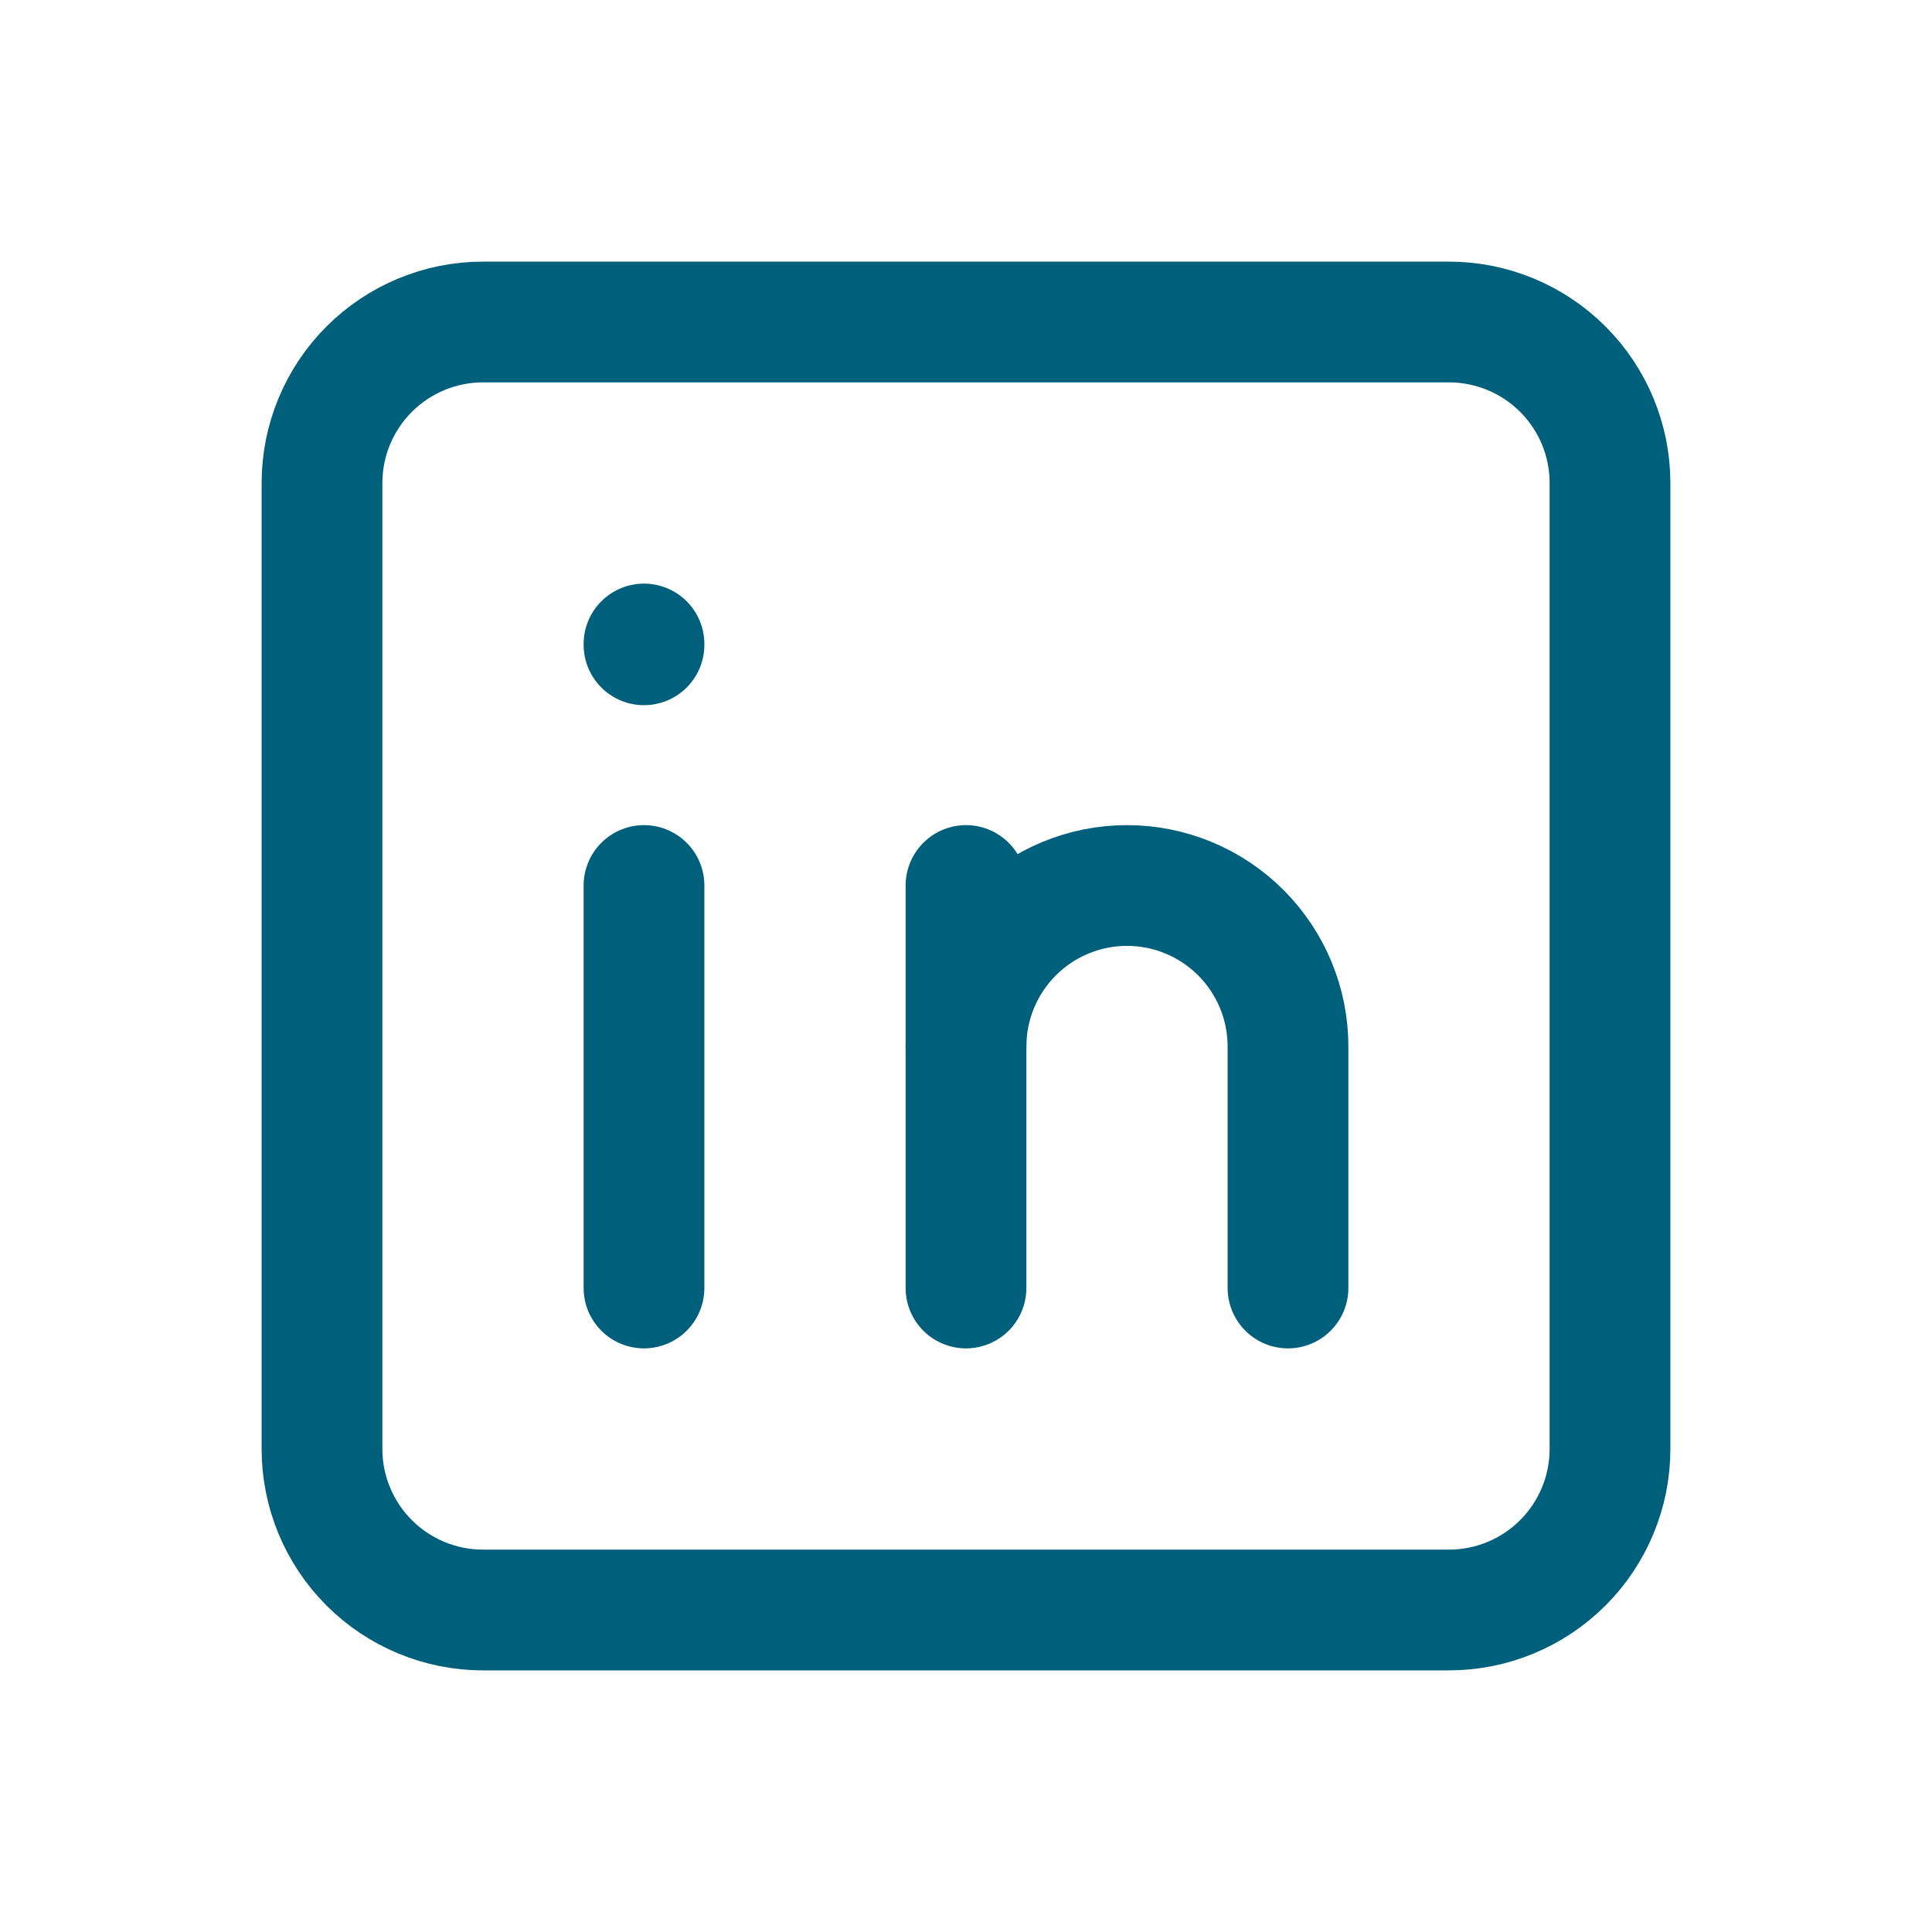
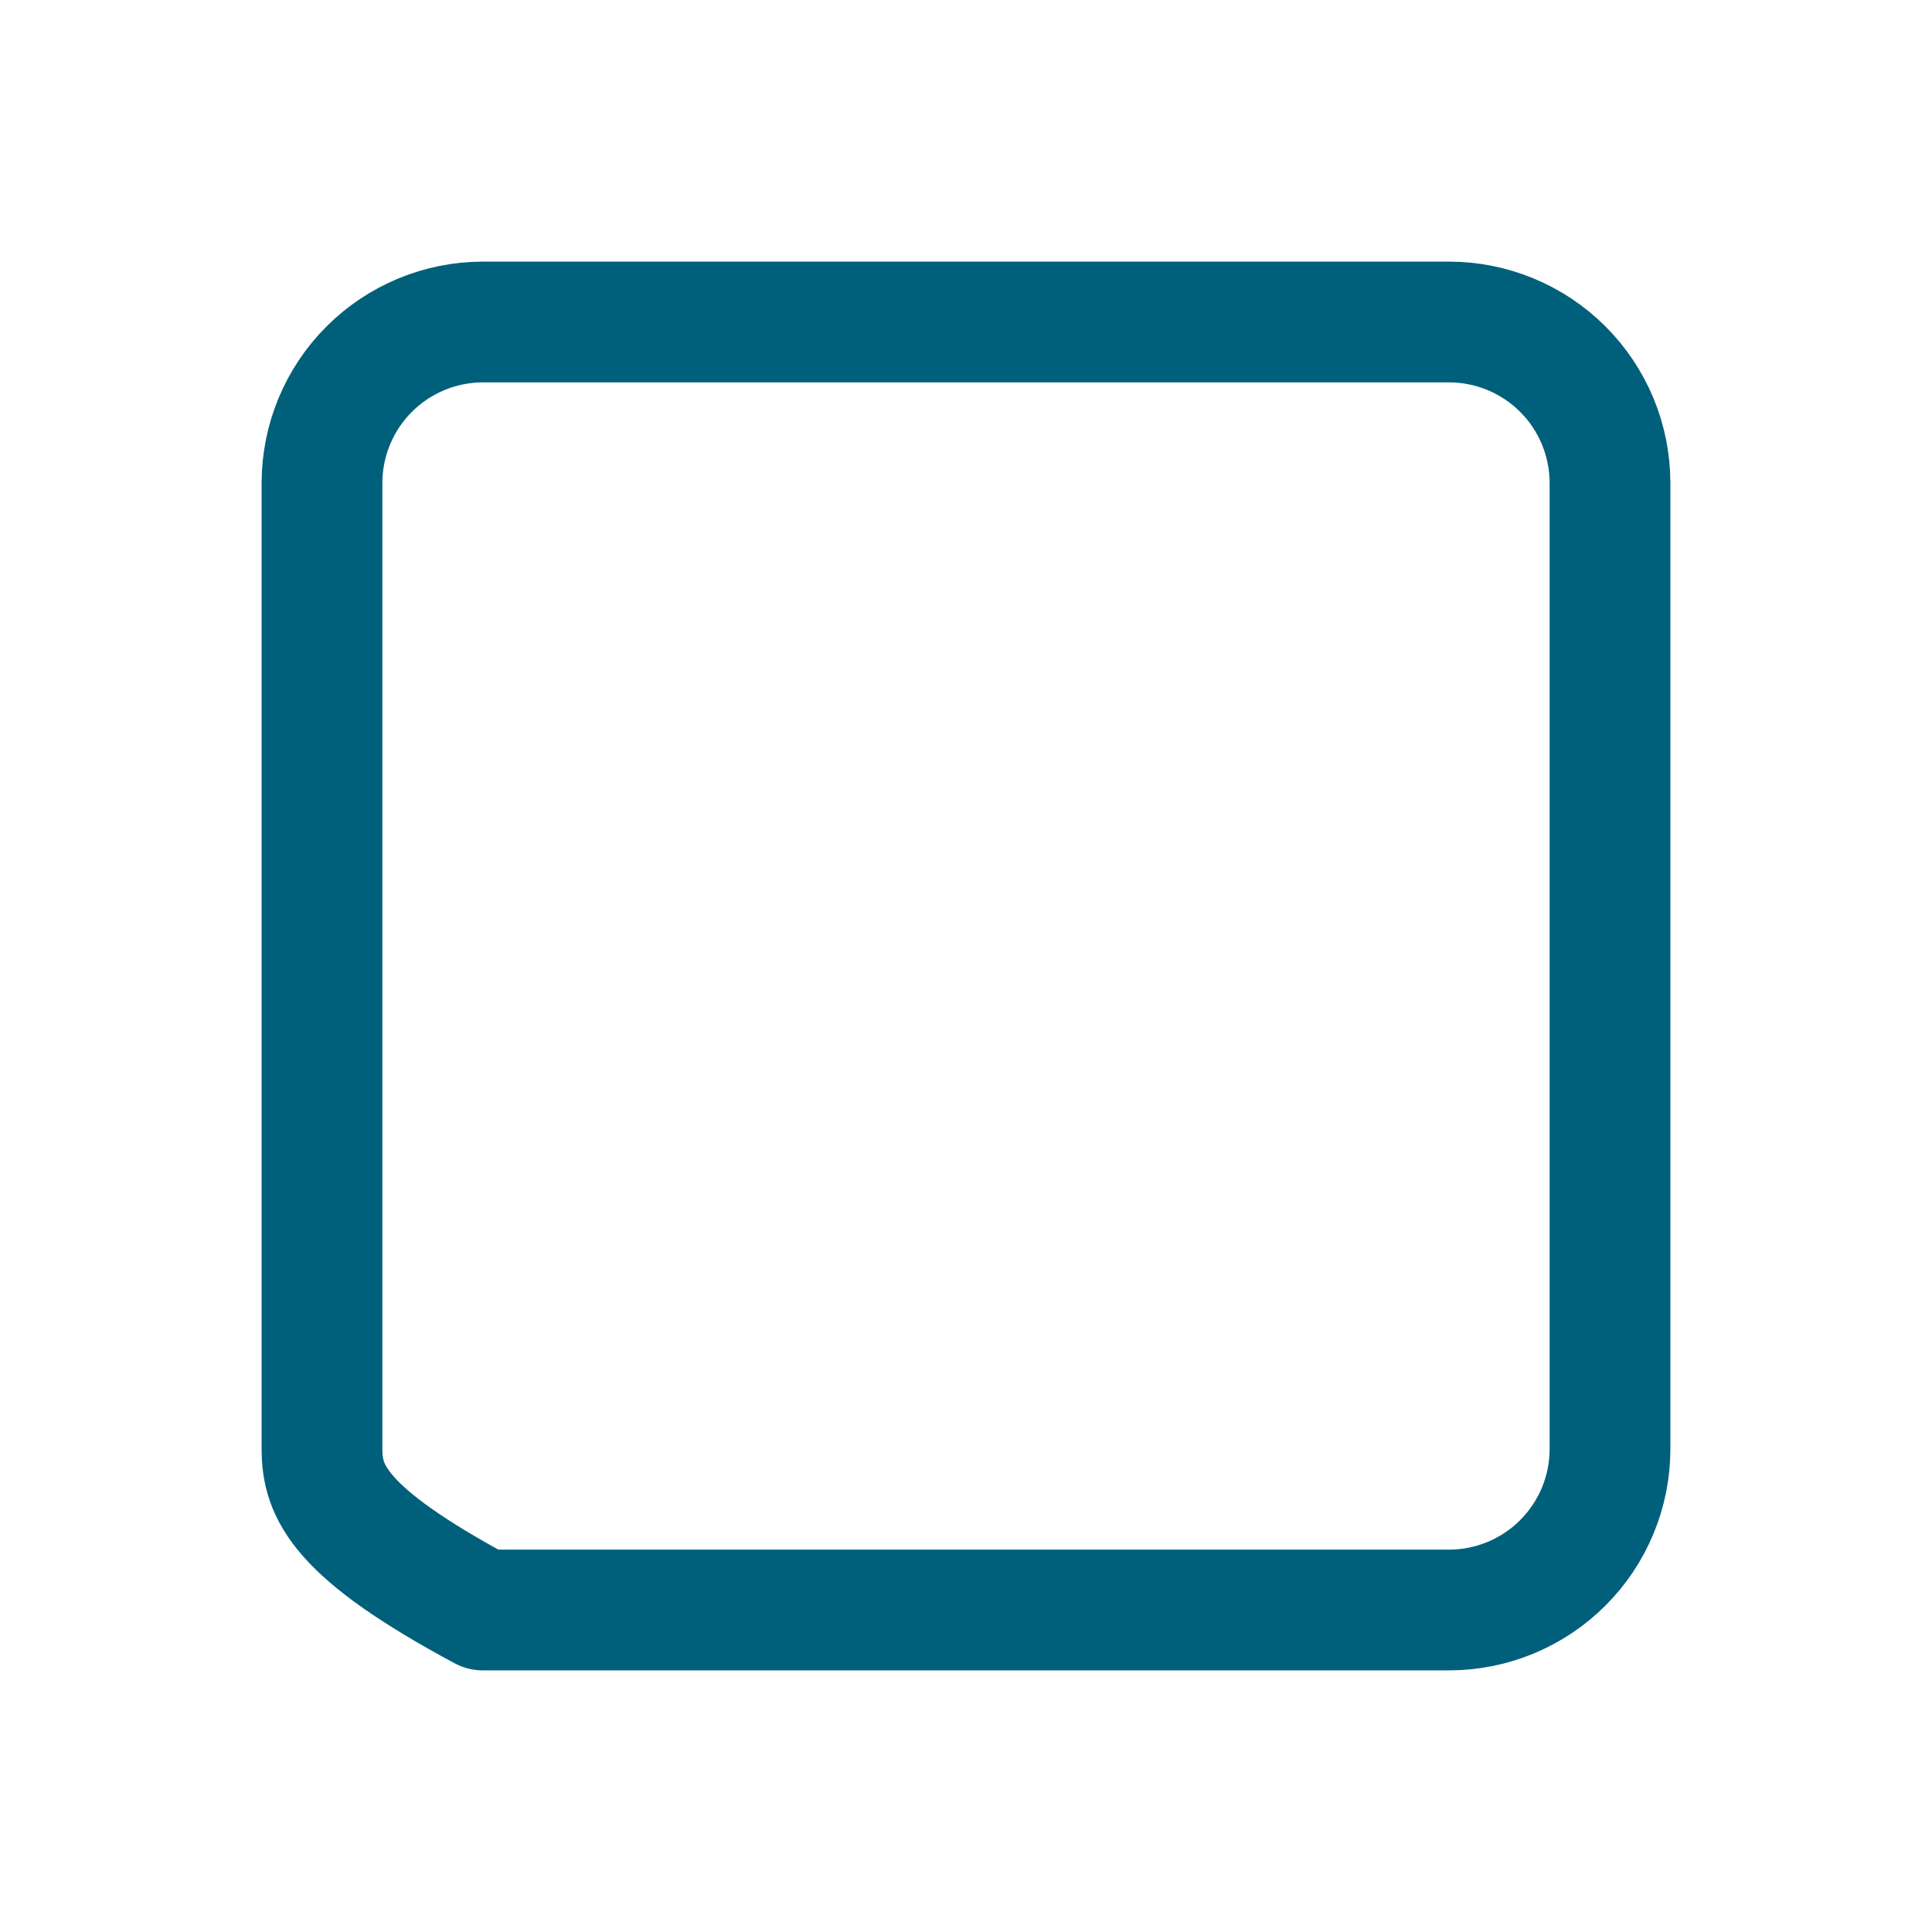
<svg xmlns="http://www.w3.org/2000/svg" width="24" height="24" viewBox="0 0 24 24" fill="none">
  <g id="Frame" clip-path="url(#clip0_1389_1948)">
-     <path id="Vector" d="M4 6C4 5.47 4.211 4.961 4.586 4.586C4.961 4.211 5.47 4 6 4H18C18.53 4 19.039 4.211 19.414 4.586C19.789 4.961 20 5.47 20 6V18C20 18.53 19.789 19.039 19.414 19.414C19.039 19.789 18.53 20 18 20H6C5.47 20 4.961 19.789 4.586 19.414C4.211 19.039 4 18.53 4 18V6Z" stroke="#00607B" stroke-width="1.5" stroke-linecap="round" stroke-linejoin="round" />
-     <path id="Vector_2" d="M8 11V16" stroke="#00607B" stroke-width="1.5" stroke-linecap="round" stroke-linejoin="round" />
-     <path id="Vector_3" d="M8 8V8.01" stroke="#00607B" stroke-width="1.5" stroke-linecap="round" stroke-linejoin="round" />
-     <path id="Vector_4" d="M12 16V11" stroke="#00607B" stroke-width="1.5" stroke-linecap="round" stroke-linejoin="round" />
-     <path id="Vector_5" d="M16 16V13C16 12.47 15.789 11.961 15.414 11.586C15.039 11.211 14.53 11 14 11C13.47 11 12.961 11.211 12.586 11.586C12.211 11.961 12 12.47 12 13" stroke="#00607B" stroke-width="1.5" stroke-linecap="round" stroke-linejoin="round" />
+     <path id="Vector" d="M4 6C4 5.47 4.211 4.961 4.586 4.586C4.961 4.211 5.47 4 6 4H18C18.53 4 19.039 4.211 19.414 4.586C19.789 4.961 20 5.47 20 6V18C20 18.53 19.789 19.039 19.414 19.414C19.039 19.789 18.53 20 18 20H6C4.211 19.039 4 18.53 4 18V6Z" stroke="#00607B" stroke-width="1.5" stroke-linecap="round" stroke-linejoin="round" />
  </g>
  <defs>
    <clipPath id="clip0_1389_1948">
      <rect width="24" height="24" fill="white" />
    </clipPath>
  </defs>
</svg>